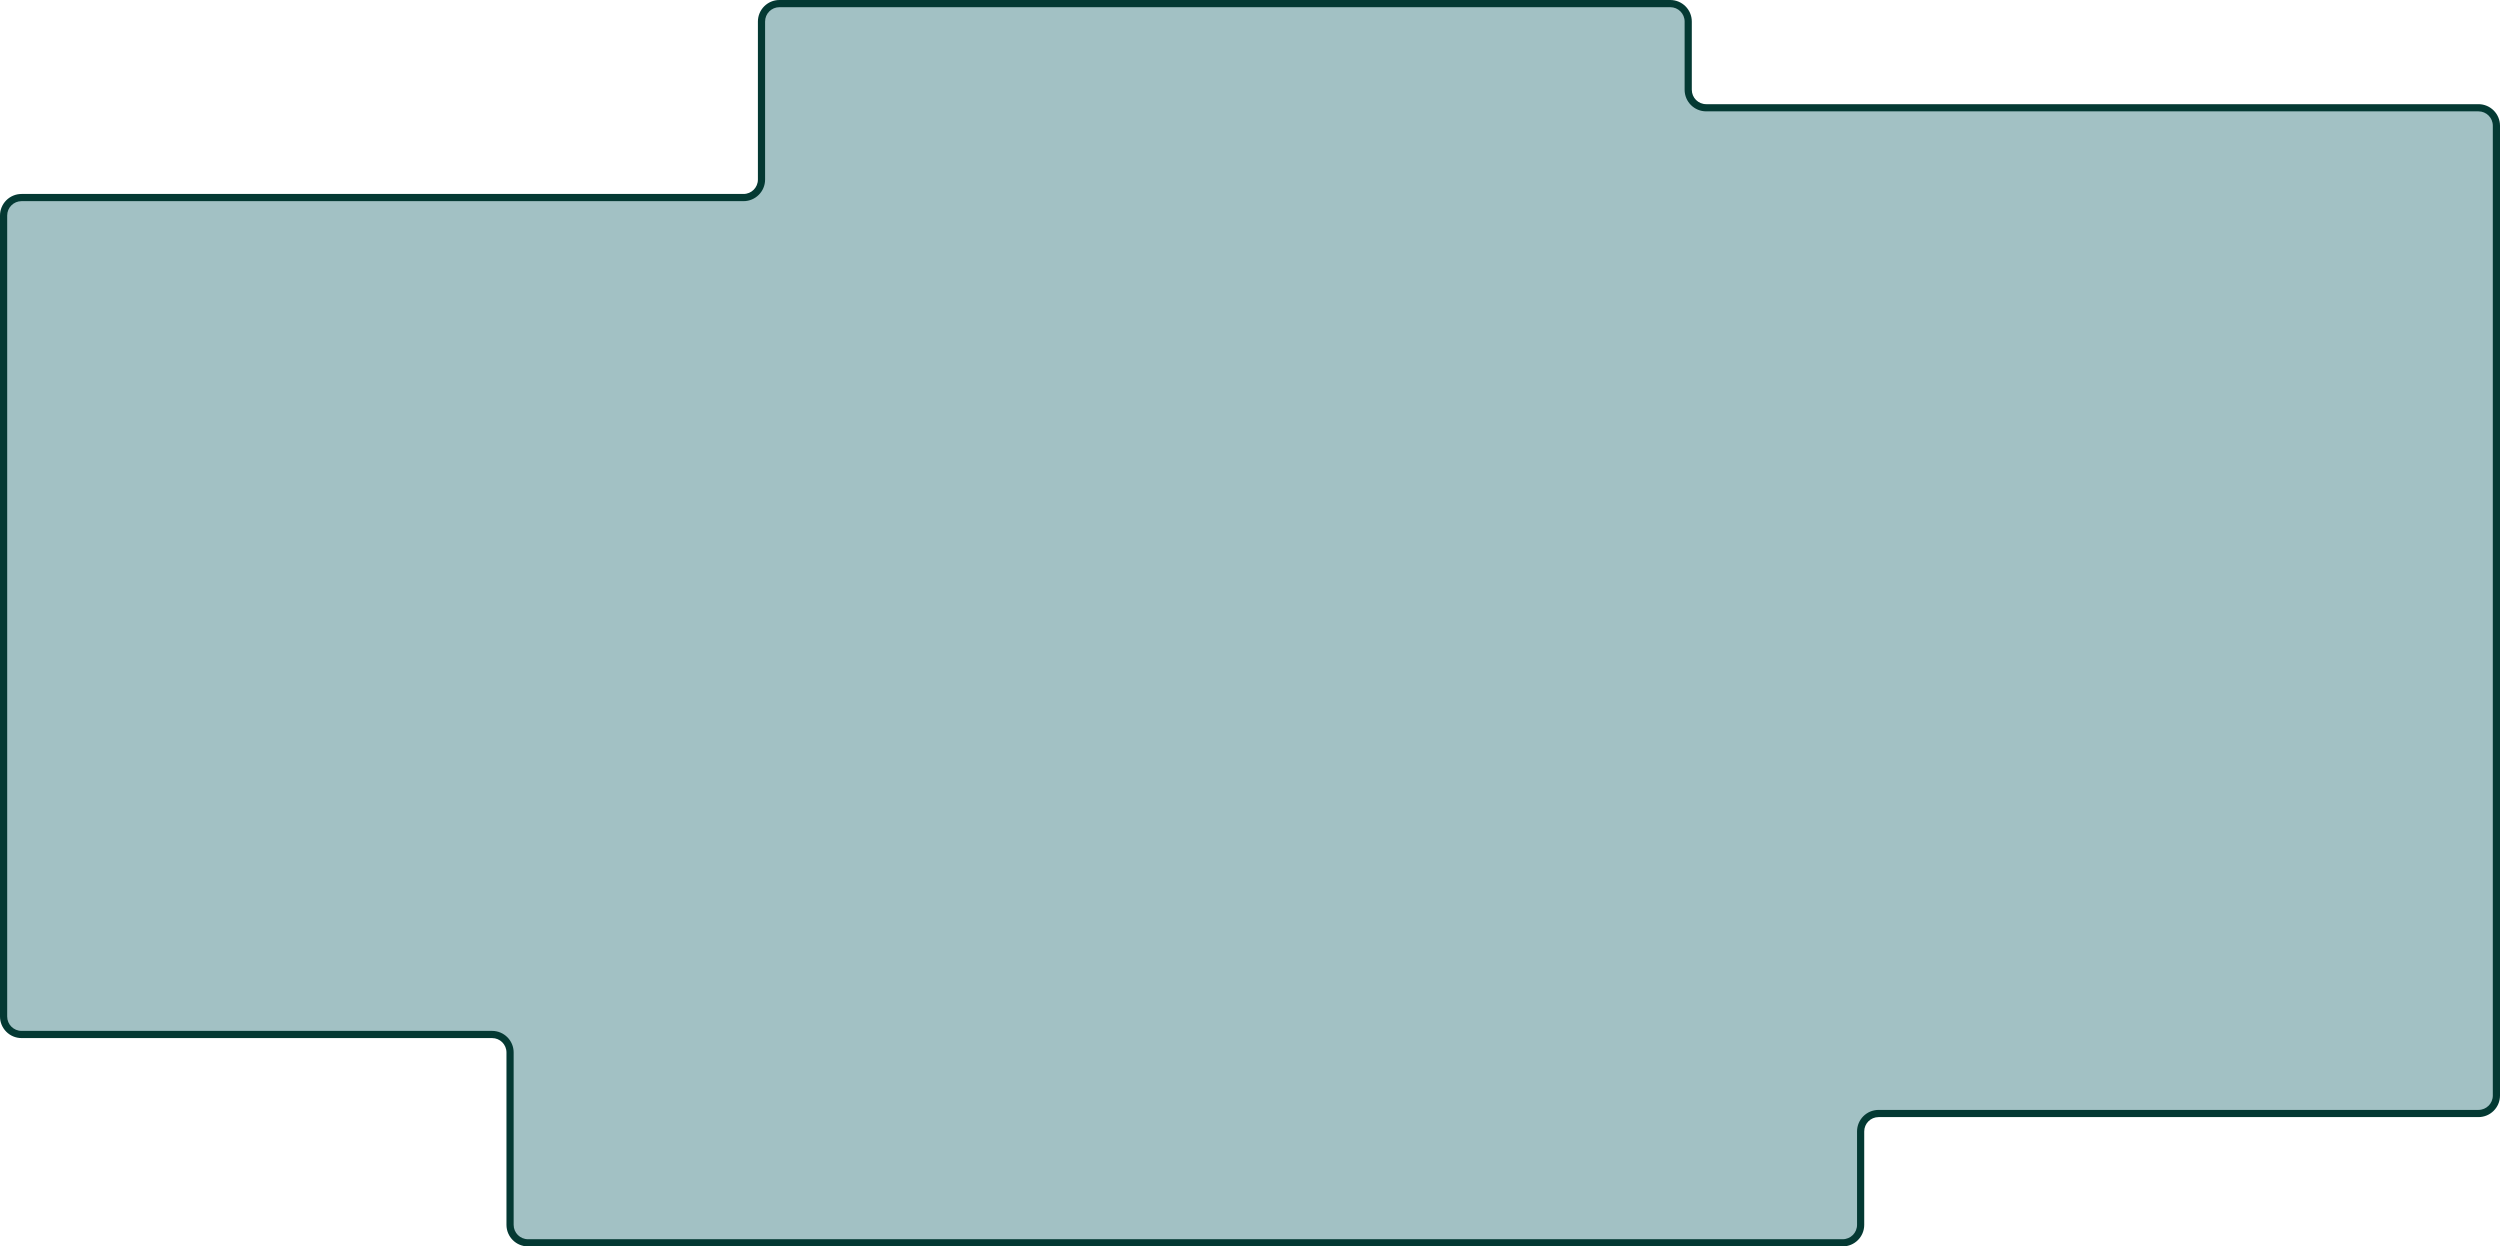
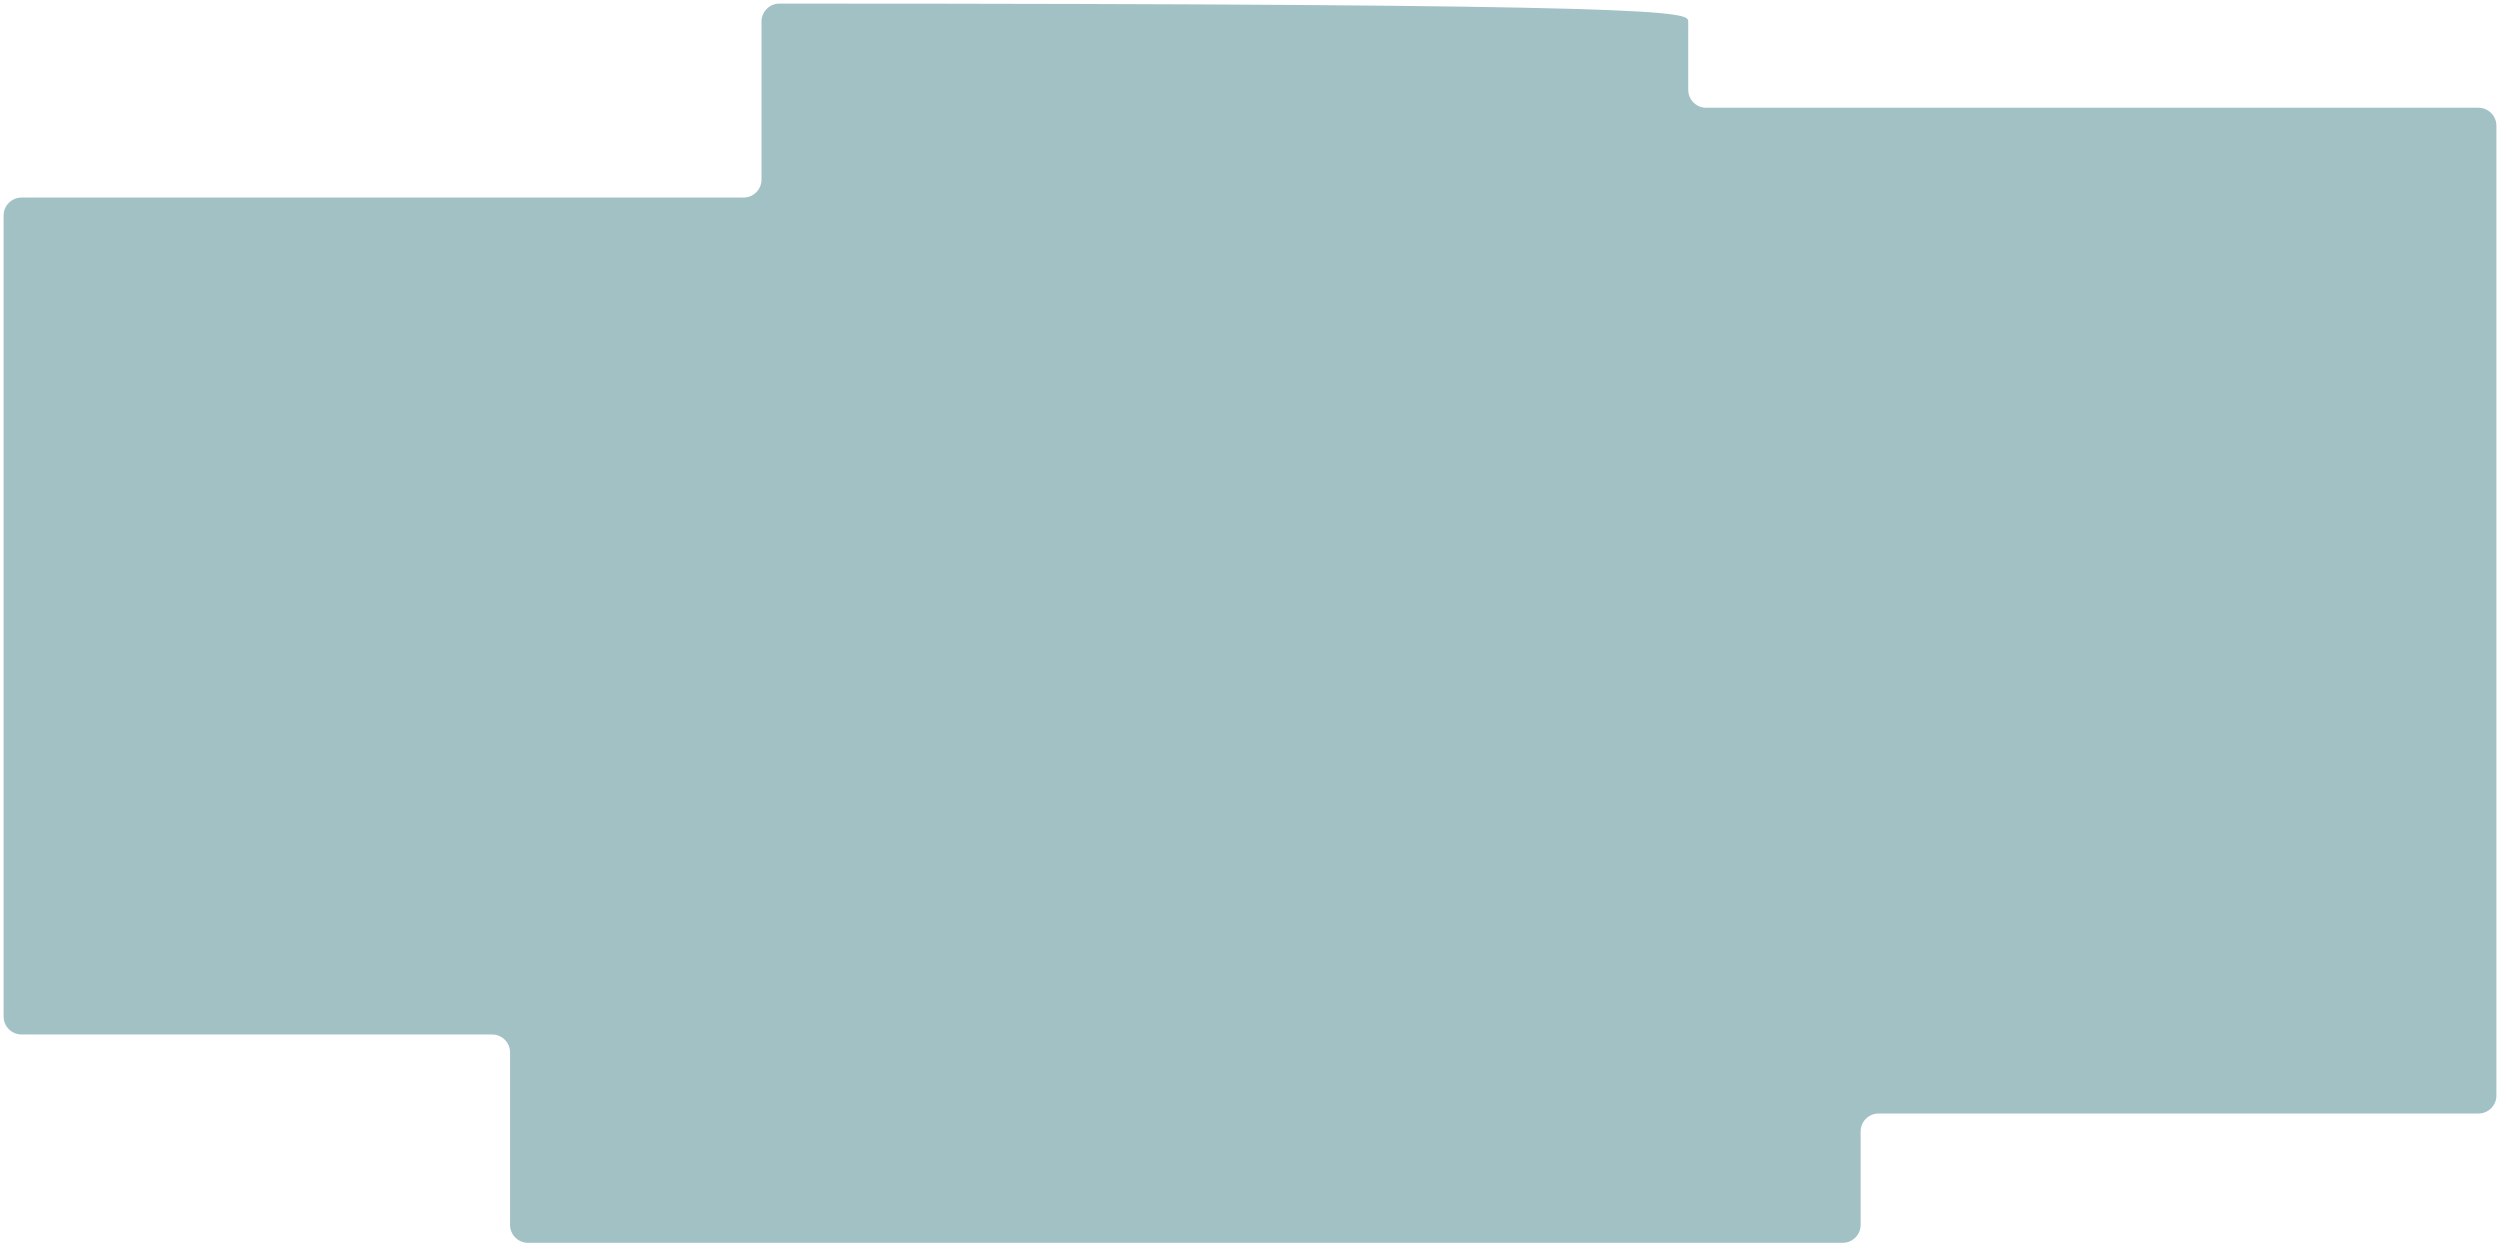
<svg xmlns="http://www.w3.org/2000/svg" width="696" height="347" viewBox="0 0 696 347" fill="none">
-   <path fill-rule="evenodd" clip-rule="evenodd" d="M690 30C692.761 30 695 32.239 695 35L695 216L695 241L695 305C695 307.761 692.761 310 690 310L523 310C520.239 310 518 312.239 518 315L518 341C518 343.761 515.761 346 513 346L147 346C144.239 346 142 343.761 142 341L142 293C142 290.239 139.761 288 137 288L6 288C3.239 288 1 285.761 1 283L1 60C1 57.239 3.239 55 6 55L207 55C209.761 55 212 52.761 212 50L212 6C212 3.239 214.239 1 217 1L465 1C467.761 1 470 3.239 470 6L470 25C470 27.762 472.239 30 475 30L690 30Z" fill="#A2C1C4" />
-   <path d="M212 6L213 6L212 6ZM212 50L211 50L212 50ZM6 288L6 289L6 288ZM137 288L137 287L137 288ZM513 346L513 347L513 346ZM147 346L147 345L147 346ZM690 30L690 29L690 30ZM696 216L696 35L694 35L694 216L696 216ZM694 216L694 241L696 241L696 216L694 216ZM694 241L694 305L696 305L696 241L694 241ZM690 309L523 309L523 311L690 311L690 309ZM519 341L519 315L517 315L517 341L519 341ZM147 347L513 347L513 345L147 345L147 347ZM141 293L141 341L143 341L143 293L141 293ZM6 289L137 289L137 287L6 287L6 289ZM7.03569e-07 60L3.36282e-06 283L2 283L2 60L7.03569e-07 60ZM207 54L6 54L6 56L207 56L207 54ZM211 6L211 50L213 50L213 6L211 6ZM465 2.74272e-06L217 5.7001e-06L217 2L465 2L465 2.74272e-06ZM471 25L471 6L469 6L469 25L471 25ZM690 29L475 29L475 31L690 31L690 29ZM469 25C469 28.314 471.686 31 475 31L475 29C472.791 29 471 27.209 471 25L469 25ZM213 6C213 3.791 214.791 2 217 2L217 5.7001e-06C213.686 5.73961e-06 211 2.686 211 6L213 6ZM207 56C210.314 56 213 53.314 213 50L211 50C211 52.209 209.209 54 207 54L207 56ZM2 60C2 57.791 3.791 56 6 56L6 54C2.686 54 6.64054e-07 56.686 7.03569e-07 60L2 60ZM6 287C3.791 287 2 285.209 2 283L3.36282e-06 283C3.40233e-06 286.314 2.686 289 6 289L6 287ZM143 293C143 289.686 140.314 287 137 287L137 289C139.209 289 141 290.791 141 293L143 293ZM517 341C517 343.209 515.209 345 513 345L513 347C516.314 347 519 344.314 519 341L517 341ZM523 309C519.686 309 517 311.686 517 315L519 315C519 312.791 520.791 311 523 311L523 309ZM694 305C694 307.209 692.209 309 690 309L690 311C693.314 311 696 308.314 696 305L694 305ZM147 345C144.791 345 143 343.209 143 341L141 341C141 344.314 143.686 347 147 347L147 345ZM465 2C467.209 2 469 3.791 469 6L471 6C471 2.686 468.314 2.70321e-06 465 2.74272e-06L465 2ZM696 35C696 31.686 693.314 29 690 29L690 31C692.209 31 694 32.791 694 35L696 35Z" fill="#043933" />
+   <path fill-rule="evenodd" clip-rule="evenodd" d="M690 30C692.761 30 695 32.239 695 35L695 216L695 241L695 305C695 307.761 692.761 310 690 310L523 310C520.239 310 518 312.239 518 315L518 341C518 343.761 515.761 346 513 346L147 346C144.239 346 142 343.761 142 341L142 293C142 290.239 139.761 288 137 288L6 288C3.239 288 1 285.761 1 283L1 60C1 57.239 3.239 55 6 55L207 55C209.761 55 212 52.761 212 50L212 6C212 3.239 214.239 1 217 1C467.761 1 470 3.239 470 6L470 25C470 27.762 472.239 30 475 30L690 30Z" fill="#A2C1C4" />
</svg>